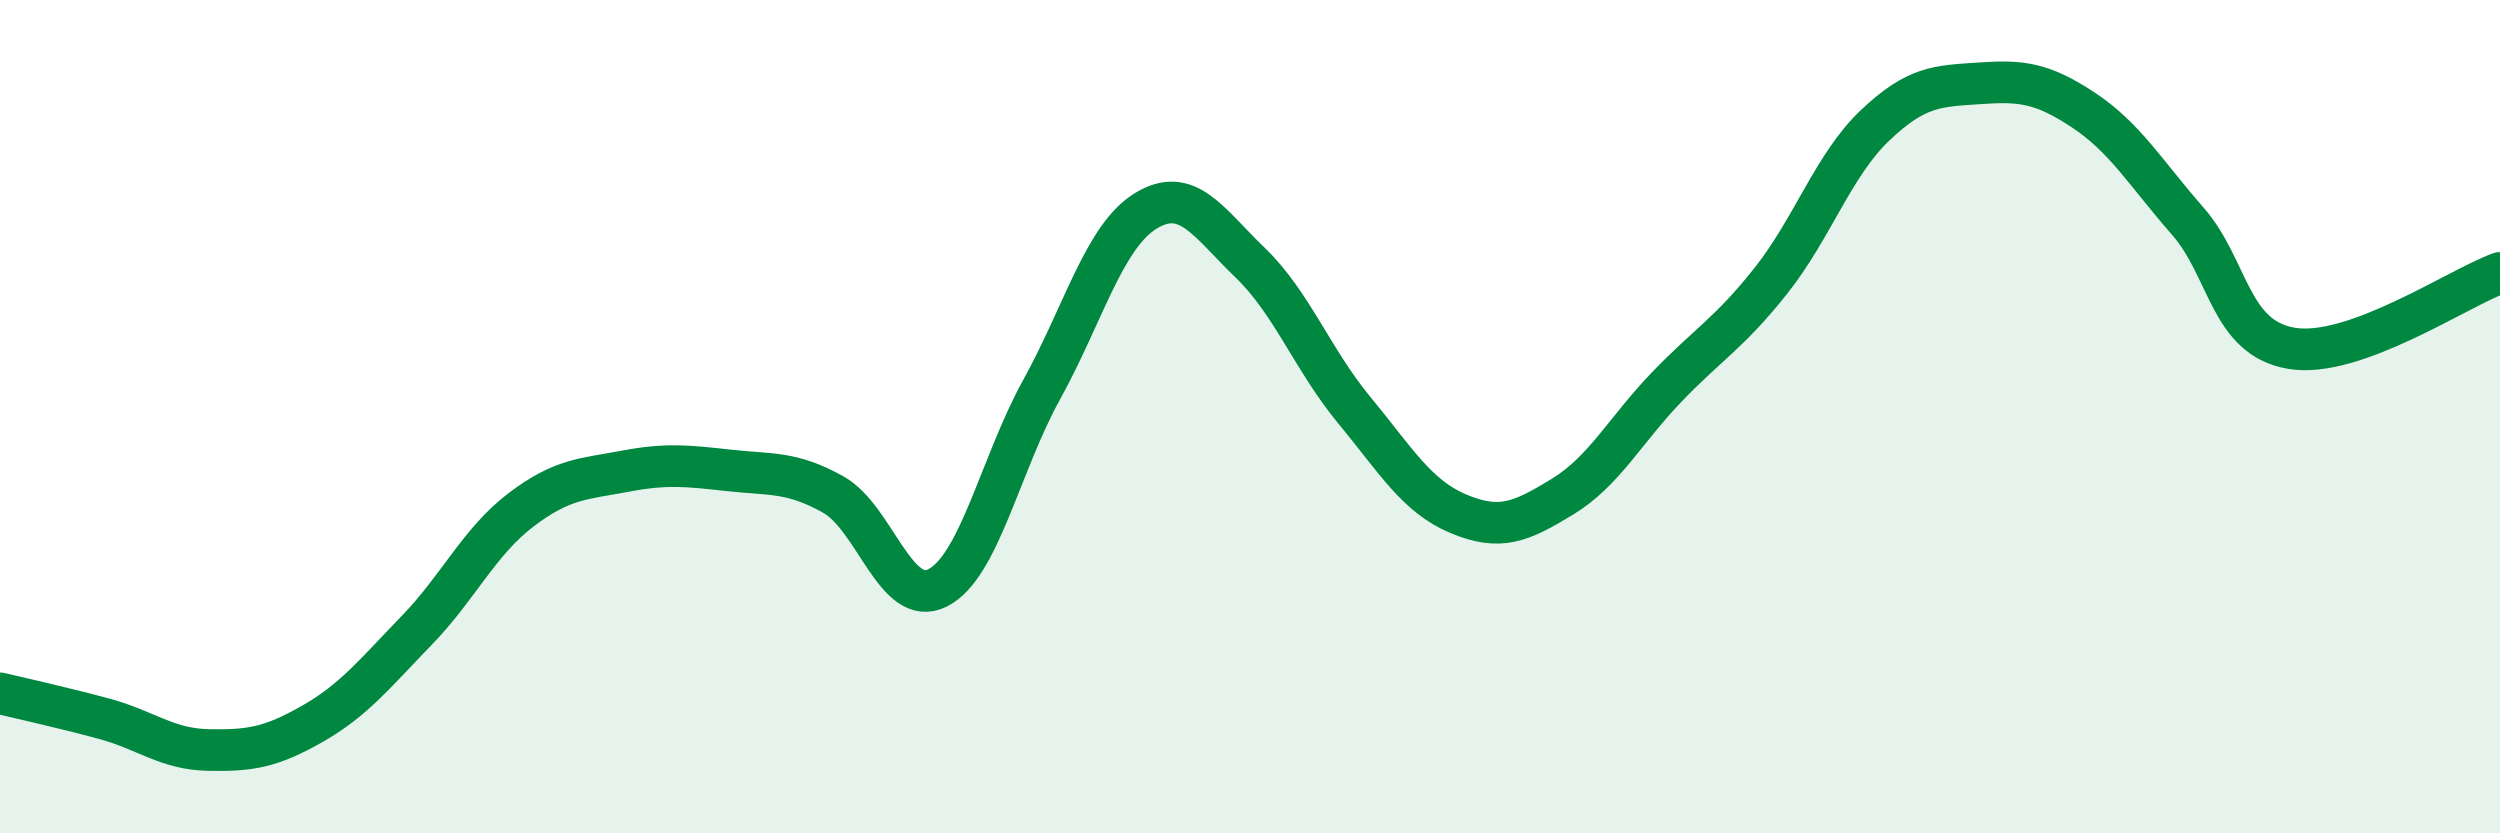
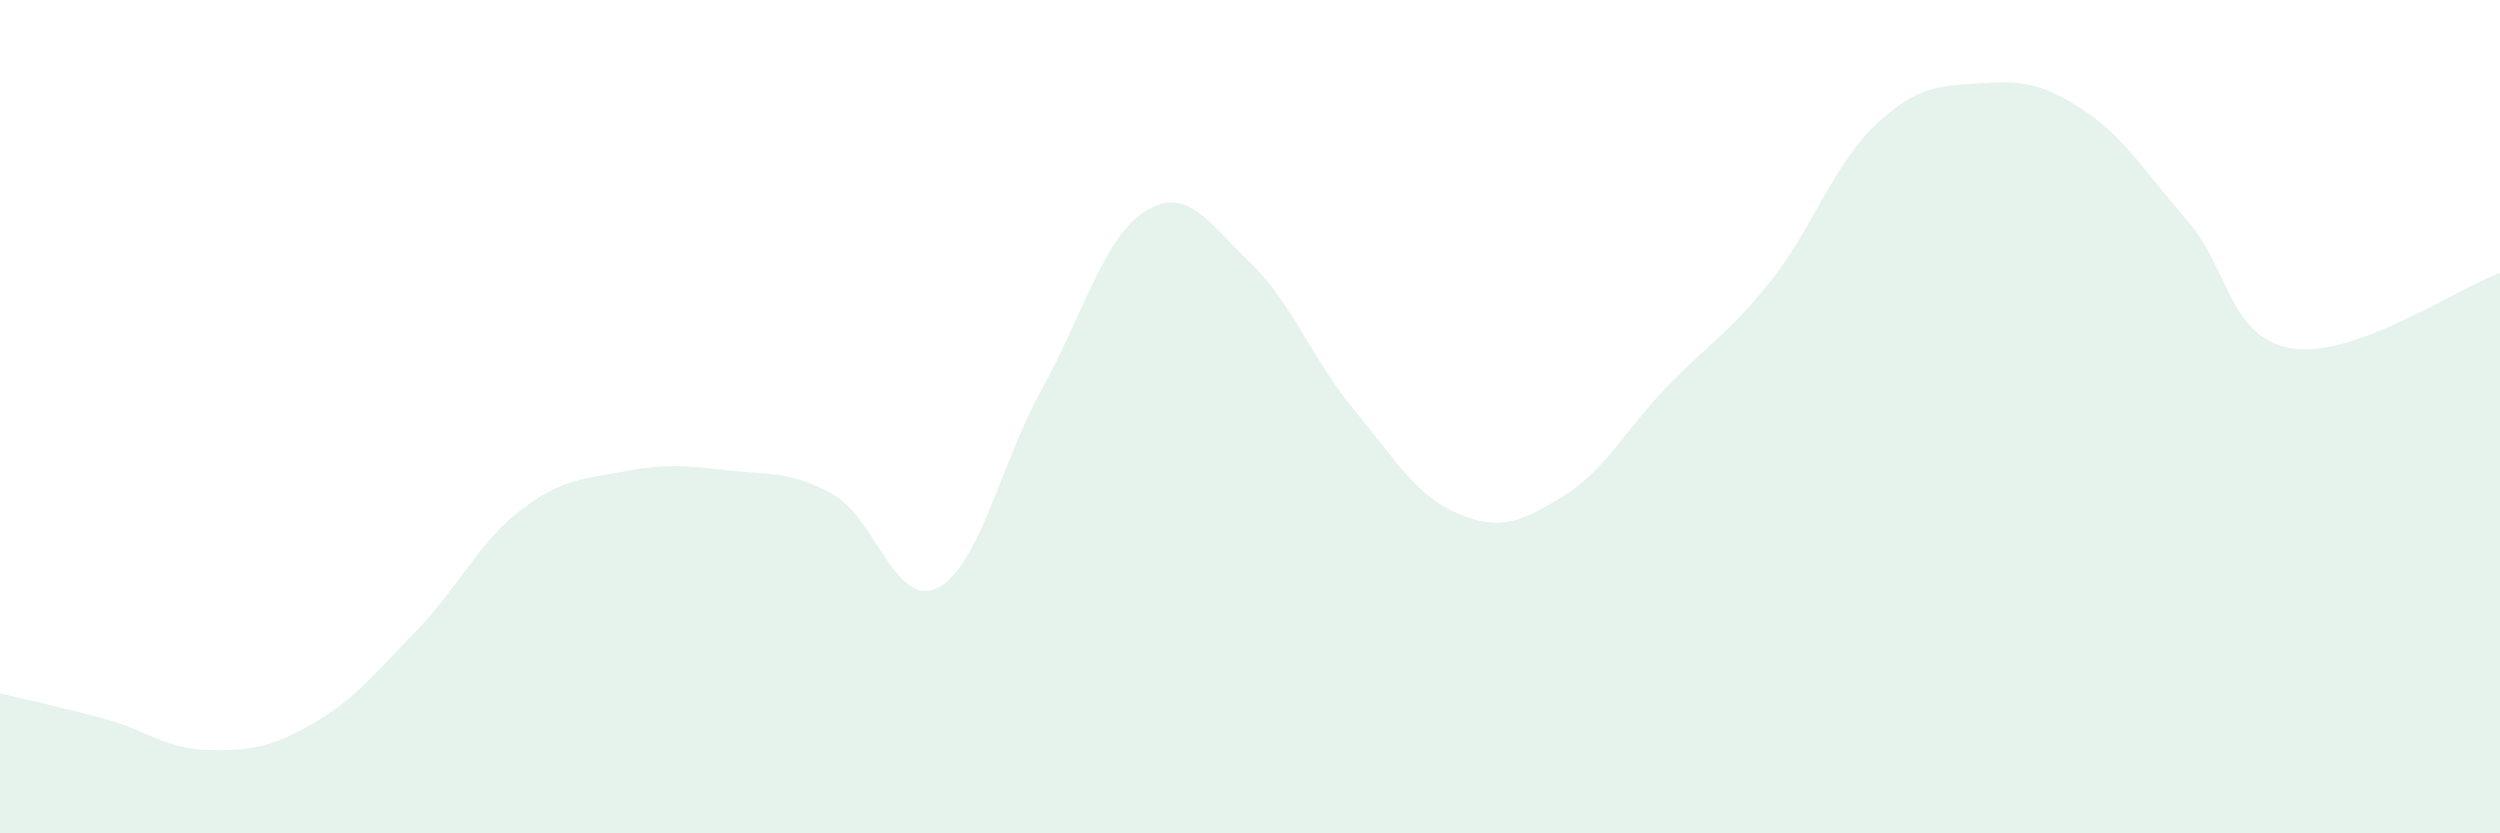
<svg xmlns="http://www.w3.org/2000/svg" width="60" height="20" viewBox="0 0 60 20">
  <path d="M 0,16.64 C 0.5,16.76 1.5,16.98 2.5,17.25 C 3.5,17.52 4,17.98 5,18 C 6,18.02 6.5,17.94 7.5,17.37 C 8.5,16.8 9,16.16 10,15.13 C 11,14.1 11.5,13 12.5,12.24 C 13.5,11.48 14,11.5 15,11.31 C 16,11.12 16.5,11.18 17.5,11.29 C 18.5,11.4 19,11.31 20,11.87 C 21,12.43 21.5,14.61 22.5,14.11 C 23.5,13.61 24,11.16 25,9.35 C 26,7.54 26.5,5.67 27.5,5.06 C 28.5,4.45 29,5.34 30,6.3 C 31,7.26 31.5,8.63 32.5,9.84 C 33.5,11.05 34,11.91 35,12.33 C 36,12.75 36.5,12.53 37.5,11.92 C 38.5,11.31 39,10.33 40,9.29 C 41,8.25 41.5,8 42.5,6.74 C 43.5,5.48 44,3.96 45,3.01 C 46,2.06 46.5,2.07 47.5,2 C 48.5,1.93 49,1.98 50,2.64 C 51,3.3 51.5,4.16 52.5,5.3 C 53.5,6.44 53.5,8.11 55,8.36 C 56.5,8.61 59,6.91 60,6.55L60 20L0 20Z" fill="#008740" opacity="0.1" stroke-linecap="round" stroke-linejoin="round" />
-   <path d="M 0,16.64 C 0.5,16.76 1.5,16.98 2.5,17.25 C 3.5,17.52 4,17.98 5,18 C 6,18.02 6.5,17.94 7.5,17.37 C 8.5,16.8 9,16.16 10,15.13 C 11,14.1 11.5,13 12.5,12.24 C 13.5,11.48 14,11.5 15,11.31 C 16,11.12 16.5,11.18 17.5,11.29 C 18.5,11.4 19,11.31 20,11.87 C 21,12.43 21.5,14.61 22.5,14.11 C 23.5,13.61 24,11.16 25,9.35 C 26,7.54 26.5,5.67 27.5,5.06 C 28.5,4.45 29,5.34 30,6.3 C 31,7.26 31.5,8.63 32.5,9.84 C 33.5,11.05 34,11.91 35,12.33 C 36,12.75 36.5,12.53 37.5,11.92 C 38.5,11.31 39,10.33 40,9.29 C 41,8.25 41.5,8 42.5,6.74 C 43.5,5.48 44,3.96 45,3.01 C 46,2.06 46.5,2.07 47.5,2 C 48.5,1.93 49,1.98 50,2.64 C 51,3.3 51.5,4.16 52.5,5.3 C 53.5,6.44 53.5,8.11 55,8.36 C 56.5,8.61 59,6.91 60,6.55" stroke="#008740" stroke-width="1" fill="none" stroke-linecap="round" stroke-linejoin="round" />
</svg>